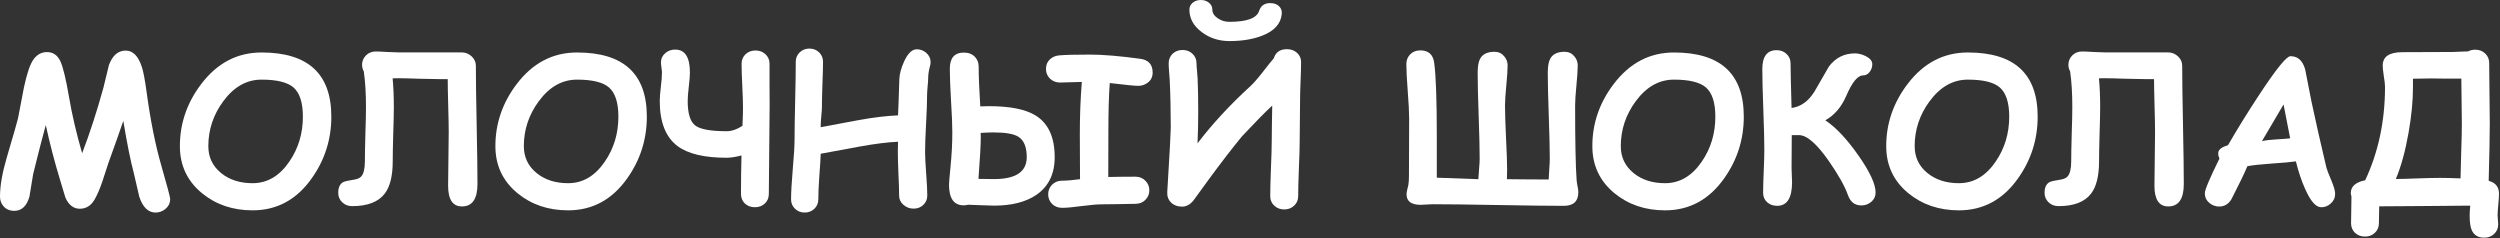
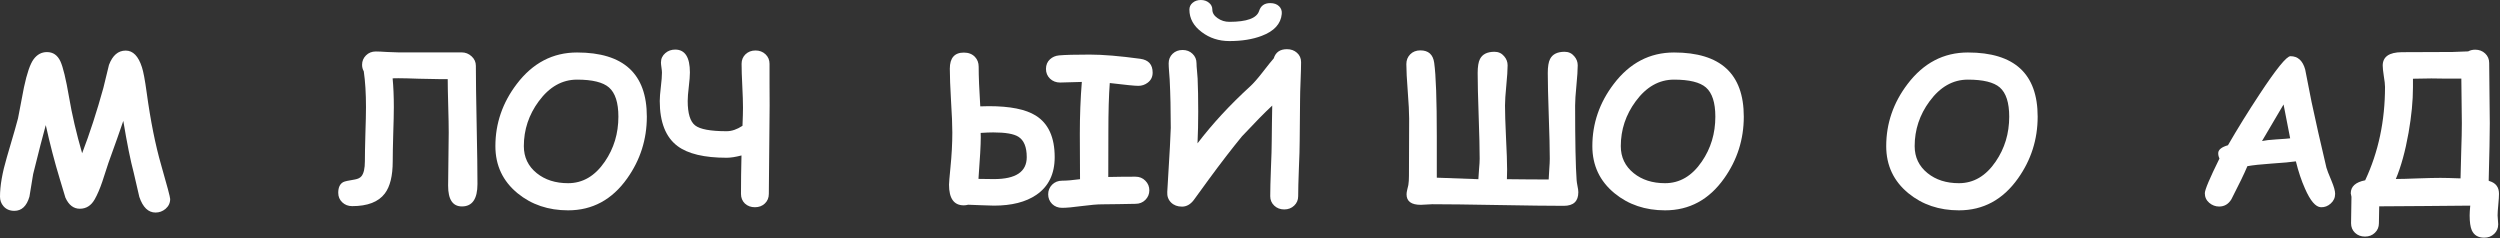
<svg xmlns="http://www.w3.org/2000/svg" width="975" height="93" viewBox="0 0 975 93" fill="none">
  <rect x="0" y="0" width="975" height="93" fill="#333333" stroke="none" />
  <path d="M17.852 48.789C16.68 53.008 15.039 59.375 12.93 67.891C12.435 70.833 11.953 73.763 11.484 76.68C10.417 80.378 8.451 82.227 5.586 82.227C3.789 82.227 2.37 81.615 1.328 80.391C0.443 79.349 0 78.112 0 76.68C0 72.461 0.898 67.318 2.695 61.25C5.378 52.161 6.823 47.122 7.031 46.133C7.786 42.122 8.555 38.112 9.336 34.102C10.508 28.581 11.771 24.909 13.125 23.086C14.505 21.237 16.237 20.312 18.32 20.312C20.69 20.312 22.435 21.51 23.555 23.906C24.596 26.172 25.716 30.807 26.914 37.812C28.06 44.609 29.766 51.927 32.031 59.766C35 52.031 37.76 43.542 40.312 34.297L42.5 25.312C43.906 21.588 46.081 19.727 49.023 19.727C51.862 19.727 53.971 21.888 55.352 26.211C55.925 27.956 56.536 31.211 57.188 35.977C58.698 47.07 60.599 56.575 62.891 64.492C65.208 72.539 66.367 76.914 66.367 77.617C66.367 79.154 65.755 80.443 64.531 81.484C63.385 82.422 62.096 82.891 60.664 82.891C57.825 82.891 55.716 80.859 54.336 76.797L52.148 67.344C50.898 62.656 49.544 55.925 48.086 47.148C46.914 50.638 44.974 56.12 42.266 63.594L39.922 70.781C38.958 73.62 37.956 75.951 36.914 77.773C35.534 80.195 33.607 81.406 31.133 81.406C28.685 81.406 26.81 79.961 25.508 77.07L23.32 69.805C21.289 63.138 19.466 56.133 17.852 48.789Z" fill="white" />
-   <path d="M98.516 82.031C90.807 82.031 84.245 79.818 78.828 75.391C73.047 70.651 70.156 64.518 70.156 56.992C70.156 48.138 72.93 40.065 78.477 32.773C84.701 24.57 92.539 20.469 101.992 20.469C111.081 20.469 117.891 22.552 122.422 26.719C126.953 30.885 129.219 37.148 129.219 45.508C129.219 54.362 126.667 62.383 121.562 69.57C115.677 77.878 107.995 82.031 98.516 82.031ZM101.992 31.055C96.185 31.055 91.211 33.867 87.07 39.492C83.19 44.753 81.25 50.586 81.25 56.992C81.25 61.315 82.93 64.831 86.289 67.539C89.518 70.143 93.594 71.445 98.516 71.445C104.245 71.445 109.023 68.633 112.852 63.008C116.367 57.878 118.125 52.044 118.125 45.508C118.125 40.039 116.901 36.237 114.453 34.102C112.109 32.07 107.956 31.055 101.992 31.055Z" fill="white" />
  <path d="M180.156 80.508C176.562 80.508 174.766 77.812 174.766 72.422C174.766 70.13 174.805 66.68 174.883 62.07C174.961 57.435 175 53.971 175 51.68C175 49.206 174.935 45.729 174.805 41.25C174.674 36.432 174.609 32.969 174.609 30.859C173.307 30.859 172.266 30.859 171.484 30.859C169.688 30.859 166.992 30.807 163.398 30.703C159.805 30.573 157.109 30.508 155.312 30.508C154.661 30.508 153.932 30.521 153.125 30.547C153.438 33.88 153.594 37.617 153.594 41.758C153.594 44.102 153.516 47.63 153.359 52.344C153.229 57.031 153.164 60.547 153.164 62.891C153.164 68.568 152.135 72.76 150.078 75.469C147.604 78.75 143.359 80.391 137.344 80.391C135.807 80.391 134.518 79.896 133.477 78.906C132.435 77.917 131.914 76.68 131.914 75.195C131.914 73.112 132.565 71.719 133.867 71.016C134.414 70.729 135.924 70.391 138.398 70C139.596 69.792 140.456 69.362 140.977 68.711C141.862 67.617 142.305 65.677 142.305 62.891C142.305 60.547 142.37 57.031 142.5 52.344C142.656 47.63 142.734 44.102 142.734 41.758C142.734 36.419 142.448 31.771 141.875 27.812C141.432 27.031 141.211 26.185 141.211 25.273C141.211 23.841 141.719 22.617 142.734 21.602C143.75 20.586 145.026 20.078 146.562 20.078C147.526 20.078 148.971 20.143 150.898 20.273C152.852 20.378 154.323 20.43 155.312 20.43H180C181.51 20.43 182.812 20.938 183.906 21.953C185.026 22.969 185.586 24.206 185.586 25.664C185.586 30.768 185.69 38.45 185.898 48.711C186.107 58.971 186.211 66.654 186.211 71.758C186.211 77.591 184.193 80.508 180.156 80.508Z" fill="white" />
  <path d="M221.562 82.031C213.854 82.031 207.292 79.818 201.875 75.391C196.094 70.651 193.203 64.518 193.203 56.992C193.203 48.138 195.977 40.065 201.523 32.773C207.747 24.57 215.586 20.469 225.039 20.469C234.128 20.469 240.938 22.552 245.469 26.719C250 30.885 252.266 37.148 252.266 45.508C252.266 54.362 249.714 62.383 244.609 69.57C238.724 77.878 231.042 82.031 221.562 82.031ZM225.039 31.055C219.232 31.055 214.258 33.867 210.117 39.492C206.237 44.753 204.297 50.586 204.297 56.992C204.297 61.315 205.977 64.831 209.336 67.539C212.565 70.143 216.641 71.445 221.562 71.445C227.292 71.445 232.07 68.633 235.898 63.008C239.414 57.878 241.172 52.044 241.172 45.508C241.172 40.039 239.948 36.237 237.5 34.102C235.156 32.07 231.003 31.055 225.039 31.055Z" fill="white" />
  <path d="M299.844 75.625C299.844 77.135 299.323 78.385 298.281 79.375C297.266 80.338 295.977 80.82 294.414 80.82C292.852 80.82 291.549 80.338 290.508 79.375C289.492 78.385 288.984 77.135 288.984 75.625C288.984 70.938 289.049 65.938 289.18 60.625C286.888 61.224 284.961 61.523 283.398 61.523C274.674 61.523 268.281 60 264.219 56.953C259.609 53.49 257.305 47.63 257.305 39.375C257.305 38.073 257.448 36.237 257.734 33.867C258.021 31.497 258.164 29.648 258.164 28.32C258.164 27.878 258.099 27.213 257.969 26.328C257.839 25.443 257.773 24.792 257.773 24.375C257.773 22.891 258.346 21.667 259.492 20.703C260.56 19.792 261.836 19.336 263.32 19.336C267.148 19.336 269.062 22.305 269.062 28.242C269.062 29.57 268.919 31.432 268.633 33.828C268.346 36.198 268.203 38.047 268.203 39.375C268.203 44.219 269.167 47.396 271.094 48.906C273.021 50.417 277.122 51.172 283.398 51.172C285.378 51.172 287.435 50.469 289.57 49.062C289.701 45.859 289.766 43.516 289.766 42.031C289.766 39.87 289.674 37.018 289.492 33.477C289.31 29.909 289.219 27.044 289.219 24.883C289.219 23.398 289.727 22.162 290.742 21.172C291.784 20.182 293.086 19.688 294.648 19.688C296.211 19.688 297.513 20.182 298.555 21.172C299.596 22.162 300.117 23.398 300.117 24.883C300.117 26.914 300.117 29.609 300.117 32.969C300.143 36.302 300.156 38.997 300.156 41.055C300.156 44.883 300.104 50.651 300 58.359C299.896 66.042 299.844 71.797 299.844 75.625Z" fill="white" />
-   <path d="M362.773 25.469C362.253 27.37 361.992 29.023 361.992 30.43C361.992 31.159 361.914 32.292 361.758 33.828C361.628 35.339 361.562 36.458 361.562 37.188C361.562 39.661 361.432 43.333 361.172 48.203C360.911 53.073 360.781 56.745 360.781 59.219C360.781 61.12 360.924 63.958 361.211 67.734C361.497 71.51 361.641 74.349 361.641 76.25C361.641 77.682 361.133 78.893 360.117 79.883C359.102 80.872 357.839 81.367 356.328 81.367C354.792 81.367 353.464 80.872 352.344 79.883C351.224 78.919 350.664 77.734 350.664 76.328C350.664 74.427 350.573 71.576 350.391 67.773C350.234 63.971 350.156 61.12 350.156 59.219C350.156 57.734 350.182 56.419 350.234 55.273C346.146 55.456 341.094 56.094 335.078 57.188C330.078 58.099 325.078 59.023 320.078 59.961C320.026 61.732 319.844 64.688 319.531 68.828C319.271 72.474 319.141 75.456 319.141 77.773C319.141 79.206 318.633 80.417 317.617 81.406C316.602 82.396 315.339 82.891 313.828 82.891C312.318 82.891 311.055 82.396 310.039 81.406C309.023 80.417 308.516 79.206 308.516 77.773C308.516 75.143 308.737 71.211 309.18 65.977C309.648 60.742 309.883 56.81 309.883 54.18C309.883 50.846 309.961 45.833 310.117 39.141C310.273 32.422 310.352 27.396 310.352 24.062C310.352 22.63 310.859 21.419 311.875 20.43C312.891 19.44 314.154 18.945 315.664 18.945C317.174 18.945 318.438 19.44 319.453 20.43C320.469 21.419 320.977 22.63 320.977 24.062C320.977 26.042 320.898 29.023 320.742 33.008C320.612 36.966 320.547 39.935 320.547 41.914C320.547 42.565 320.456 43.815 320.273 45.664C320.117 47.383 320.052 48.698 320.078 49.609L335.078 46.797C340.938 45.755 345.99 45.156 350.234 45C350.339 43.255 350.508 38.568 350.742 30.938C350.794 28.932 351.406 26.628 352.578 24.023C354.036 20.82 355.69 19.219 357.539 19.219C358.919 19.219 360.143 19.674 361.211 20.586C362.357 21.576 362.93 22.812 362.93 24.297C362.93 24.688 362.878 25.078 362.773 25.469Z" fill="white" />
  <path d="M387.656 80.195C386.432 80.195 384.753 80.143 382.617 80.039C380.169 79.935 378.49 79.87 377.578 79.844C377.005 80 376.432 80.078 375.859 80.078C372.031 80.078 370.117 77.396 370.117 72.031C370.117 71.328 370.299 69.128 370.664 65.43C371.159 60.534 371.406 55.95 371.406 51.68C371.406 48.737 371.237 44.596 370.898 39.258C370.586 33.893 370.43 29.74 370.43 26.797C370.43 22.604 372.253 20.508 375.898 20.508C377.721 20.508 379.167 21.068 380.234 22.188C381.198 23.203 381.68 24.479 381.68 26.016C381.68 29.766 381.888 34.922 382.305 41.484C383.659 41.432 384.779 41.406 385.664 41.406C393.945 41.406 400.039 42.63 403.945 45.078C408.867 48.151 411.328 53.555 411.328 61.289C411.328 67.852 408.932 72.76 404.141 76.016C400.052 78.802 394.557 80.195 387.656 80.195ZM387.344 51.641C386.068 51.641 384.44 51.706 382.461 51.836C382.487 52.383 382.5 52.969 382.5 53.594C382.5 56.432 382.201 61.823 381.602 69.766C384.049 69.818 386.068 69.844 387.656 69.844C396.172 69.844 400.43 66.992 400.43 61.289C400.43 57.331 399.336 54.675 397.148 53.32C395.378 52.2 392.109 51.641 387.344 51.641ZM443.945 33.477C442.591 33.477 438.88 33.112 432.812 32.383C432.448 37.175 432.266 43.542 432.266 51.484L432.227 69.023C435.69 68.945 439.219 68.906 442.812 68.906C444.375 68.906 445.664 69.427 446.68 70.469C447.721 71.51 448.242 72.76 448.242 74.219C448.242 75.677 447.721 76.927 446.68 77.969C445.664 78.984 444.375 79.492 442.812 79.492C441.354 79.492 439.167 79.531 436.25 79.609C433.333 79.662 431.146 79.688 429.688 79.688C427.969 79.688 425.391 79.909 421.953 80.352C418.516 80.82 415.938 81.055 414.219 81.055C412.656 81.055 411.354 80.547 410.312 79.531C409.297 78.49 408.789 77.24 408.789 75.781C408.789 74.323 409.297 73.073 410.312 72.031C411.354 70.99 412.656 70.469 414.219 70.469C415.99 70.469 418.32 70.273 421.211 69.883C421.159 66.81 421.133 60.925 421.133 52.227C421.133 45.143 421.393 38.385 421.914 31.953L413.438 32.188C411.875 32.188 410.56 31.68 409.492 30.664C408.451 29.648 407.93 28.385 407.93 26.875C407.93 25.338 408.451 24.088 409.492 23.125C410.456 22.24 411.641 21.732 413.047 21.602C415.339 21.393 419.323 21.289 425 21.289C430.104 21.289 436.68 21.836 444.727 22.93C447.93 23.372 449.531 25.169 449.531 28.32C449.531 29.987 448.88 31.302 447.578 32.266C446.51 33.073 445.299 33.477 443.945 33.477Z" fill="white" />
  <path d="M496.172 41.172C493.411 43.724 489.479 47.721 484.375 53.164C480.443 57.956 476.146 63.529 471.484 69.883C470.182 71.706 468.203 74.427 465.547 78.047C464.245 79.74 462.721 80.586 460.977 80.586C459.232 80.586 457.812 80.052 456.719 78.984C455.625 77.891 455.13 76.523 455.234 74.883C456.146 59.909 456.602 51.575 456.602 49.883C456.602 43.086 456.458 36.784 456.172 30.977C456.146 30.56 456.068 29.518 455.938 27.852C455.833 26.549 455.781 25.495 455.781 24.688C455.781 23.203 456.289 21.966 457.305 20.977C458.346 19.987 459.648 19.492 461.211 19.492C462.773 19.492 464.062 19.987 465.078 20.977C466.12 21.966 466.641 23.203 466.641 24.688C466.641 25.443 466.706 26.432 466.836 27.656C466.966 29.167 467.044 30.143 467.07 30.586C467.227 34.075 467.305 38.411 467.305 43.594C467.305 47.76 467.214 51.862 467.031 55.898C472.839 48.294 479.674 40.898 487.539 33.711C488.867 32.487 490.443 30.703 492.266 28.359C494.479 25.495 495.977 23.633 496.758 22.773C497.487 20.378 499.206 19.18 501.914 19.18C503.477 19.18 504.779 19.648 505.82 20.586C506.888 21.523 507.422 22.747 507.422 24.258C507.422 25.872 507.357 28.294 507.227 31.523C507.096 34.727 507.031 37.122 507.031 38.711C507.031 40.534 507.005 43.281 506.953 46.953C506.901 50.599 506.875 53.333 506.875 55.156C506.875 57.526 506.771 61.081 506.562 65.82C506.38 70.56 506.289 74.128 506.289 76.523C506.289 77.982 505.768 79.206 504.727 80.195C503.685 81.185 502.396 81.68 500.859 81.68C499.297 81.68 497.995 81.185 496.953 80.195C495.911 79.206 495.391 77.982 495.391 76.523C495.391 74.102 495.482 70.495 495.664 65.703C495.872 60.885 495.977 57.279 495.977 54.883C495.977 53.138 496.003 50.846 496.055 48.008C496.133 44.466 496.172 42.188 496.172 41.172ZM499.883 5.469C499.518 9.323 496.914 12.162 492.07 13.984C488.529 15.338 484.323 16.016 479.453 16.016C475.365 16.016 471.784 14.857 468.711 12.539C465.482 10.143 463.867 7.214 463.867 3.75C463.867 2.682 464.284 1.797 465.117 1.094C465.977 0.365 467.044 0 468.32 0C469.596 0 470.664 0.365 471.523 1.094C472.383 1.797 472.812 2.682 472.812 3.75C472.812 5.026 473.49 6.133 474.844 7.07C476.198 8.034 477.734 8.516 479.453 8.516C486.276 8.516 490.143 7.096 491.055 4.258C491.706 2.227 493.151 1.211 495.391 1.211C496.849 1.211 497.995 1.615 498.828 2.422C499.661 3.229 500.013 4.245 499.883 5.469Z" fill="white" />
  <path d="M609.883 80.273C604.18 80.273 595.625 80.169 584.219 79.961C572.812 79.753 564.271 79.648 558.594 79.648C558.073 79.648 557.318 79.688 556.328 79.766C555.339 79.844 554.596 79.883 554.102 79.883C550.404 79.883 548.555 78.516 548.555 75.781C548.555 75.312 548.646 74.701 548.828 73.945C549.062 72.982 549.206 72.383 549.258 72.148C549.414 71.159 549.492 69.974 549.492 68.594C549.492 66.12 549.505 62.409 549.531 57.461C549.557 52.487 549.57 48.75 549.57 46.25C549.57 43.88 549.388 40.339 549.023 35.625C548.659 30.912 548.477 27.37 548.477 25C548.477 23.49 548.971 22.227 549.961 21.211C550.977 20.169 552.305 19.648 553.945 19.648C557.096 19.648 558.893 21.263 559.336 24.492C560.013 29.336 560.352 38.906 560.352 53.203C560.352 64.349 560.352 69.713 560.352 69.297C563.945 69.453 569.349 69.648 576.562 69.883C576.589 69.284 576.68 67.956 576.836 65.898C576.992 64.232 577.07 62.891 577.07 61.875C577.07 58.177 576.94 52.63 576.68 45.234C576.419 37.812 576.289 32.24 576.289 28.516C576.289 25.99 576.589 24.154 577.188 23.008C578.151 21.133 580.039 20.195 582.852 20.195C584.388 20.195 585.638 20.768 586.602 21.914C587.513 22.956 587.969 24.141 587.969 25.469C587.969 27.213 587.799 29.831 587.461 33.32C587.122 36.784 586.953 39.388 586.953 41.133C586.953 43.919 587.083 48.099 587.344 53.672C587.63 59.219 587.773 63.385 587.773 66.172C587.773 67.474 587.747 68.711 587.695 69.883C588.945 69.883 591.654 69.909 595.82 69.961C599.987 69.987 602.708 70 603.984 70C604.01 69.375 604.089 68.021 604.219 65.938C604.349 64.271 604.414 62.917 604.414 61.875C604.414 58.177 604.284 52.63 604.023 45.234C603.763 37.812 603.633 32.24 603.633 28.516C603.633 25.99 603.932 24.154 604.531 23.008C605.495 21.133 607.383 20.195 610.195 20.195C611.732 20.195 612.982 20.768 613.945 21.914C614.857 22.956 615.312 24.141 615.312 25.469C615.312 27.213 615.143 29.831 614.805 33.32C614.466 36.784 614.297 39.388 614.297 41.133C614.297 55.273 614.492 64.987 614.883 70.273C614.909 70.742 615.026 71.523 615.234 72.617C615.443 73.581 615.547 74.362 615.547 74.961C615.547 78.503 613.659 80.273 609.883 80.273Z" fill="white" />
  <path d="M649.375 82.031C641.667 82.031 635.104 79.818 629.688 75.391C623.906 70.651 621.016 64.518 621.016 56.992C621.016 48.138 623.789 40.065 629.336 32.773C635.56 24.57 643.398 20.469 652.852 20.469C661.94 20.469 668.75 22.552 673.281 26.719C677.812 30.885 680.078 37.148 680.078 45.508C680.078 54.362 677.526 62.383 672.422 69.57C666.536 77.878 658.854 82.031 649.375 82.031ZM652.852 31.055C647.044 31.055 642.07 33.867 637.93 39.492C634.049 44.753 632.109 50.586 632.109 56.992C632.109 61.315 633.789 64.831 637.148 67.539C640.378 70.143 644.453 71.445 649.375 71.445C655.104 71.445 659.883 68.633 663.711 63.008C667.227 57.878 668.984 52.044 668.984 45.508C668.984 40.039 667.76 36.237 665.312 34.102C662.969 32.07 658.815 31.055 652.852 31.055Z" fill="white" />
-   <path d="M725.938 80.117C723.385 80.117 721.641 78.776 720.703 76.094C719.505 72.682 717.031 68.268 713.281 62.852C708.568 56.081 704.674 52.695 701.602 52.695H698.789C698.789 53.997 698.776 56.094 698.75 58.984C698.724 61.693 698.711 63.841 698.711 65.43C698.711 65.846 698.737 66.693 698.789 67.969C698.867 69.245 698.906 70.26 698.906 71.016C698.906 77.188 696.966 80.273 693.086 80.273C691.549 80.273 690.247 79.805 689.18 78.867C688.138 77.93 687.617 76.706 687.617 75.195C687.617 73.346 687.695 70.56 687.852 66.836C688.008 63.112 688.086 60.325 688.086 58.477C688.086 54.961 687.956 49.7 687.695 42.695C687.435 35.69 687.305 30.43 687.305 26.914C687.305 22.018 689.167 19.57 692.891 19.57C694.453 19.57 695.742 20.065 696.758 21.055C697.799 22.018 698.32 23.242 698.32 24.727C698.32 27.383 698.451 33.177 698.711 42.109C702.253 41.641 705.208 39.544 707.578 35.82C709.479 32.539 711.38 29.245 713.281 25.938C715.859 22.526 719.245 20.82 723.438 20.82C724.792 20.82 726.185 21.172 727.617 21.875C729.336 22.734 730.195 23.789 730.195 25.039C730.195 26.081 729.883 27.044 729.258 27.93C728.555 28.919 727.656 29.414 726.562 29.414C724.505 29.414 722.344 32.044 720.078 37.305C718.177 41.732 715.443 44.935 711.875 46.914C716.042 49.7 720.352 54.284 724.805 60.664C729.258 67.018 731.484 71.823 731.484 75.078C731.484 76.537 730.924 77.747 729.805 78.711C728.685 79.648 727.396 80.117 725.938 80.117Z" fill="white" />
  <path d="M763.984 82.031C756.276 82.031 749.714 79.818 744.297 75.391C738.516 70.651 735.625 64.518 735.625 56.992C735.625 48.138 738.398 40.065 743.945 32.773C750.169 24.57 758.008 20.469 767.461 20.469C776.549 20.469 783.359 22.552 787.891 26.719C792.422 30.885 794.688 37.148 794.688 45.508C794.688 54.362 792.135 62.383 787.031 69.57C781.146 77.878 773.464 82.031 763.984 82.031ZM767.461 31.055C761.654 31.055 756.68 33.867 752.539 39.492C748.659 44.753 746.719 50.586 746.719 56.992C746.719 61.315 748.398 64.831 751.758 67.539C754.987 70.143 759.062 71.445 763.984 71.445C769.714 71.445 774.492 68.633 778.32 63.008C781.836 57.878 783.594 52.044 783.594 45.508C783.594 40.039 782.37 36.237 779.922 34.102C777.578 32.07 773.424 31.055 767.461 31.055Z" fill="white" />
-   <path d="M845.625 80.508C842.031 80.508 840.234 77.812 840.234 72.422C840.234 70.13 840.273 66.68 840.352 62.07C840.43 57.435 840.469 53.971 840.469 51.68C840.469 49.206 840.404 45.729 840.273 41.25C840.143 36.432 840.078 32.969 840.078 30.859C838.776 30.859 837.734 30.859 836.953 30.859C835.156 30.859 832.461 30.807 828.867 30.703C825.273 30.573 822.578 30.508 820.781 30.508C820.13 30.508 819.401 30.521 818.594 30.547C818.906 33.88 819.062 37.617 819.062 41.758C819.062 44.102 818.984 47.63 818.828 52.344C818.698 57.031 818.633 60.547 818.633 62.891C818.633 68.568 817.604 72.76 815.547 75.469C813.073 78.75 808.828 80.391 802.812 80.391C801.276 80.391 799.987 79.896 798.945 78.906C797.904 77.917 797.383 76.68 797.383 75.195C797.383 73.112 798.034 71.719 799.336 71.016C799.883 70.729 801.393 70.391 803.867 70C805.065 69.792 805.924 69.362 806.445 68.711C807.331 67.617 807.773 65.677 807.773 62.891C807.773 60.547 807.839 57.031 807.969 52.344C808.125 47.63 808.203 44.102 808.203 41.758C808.203 36.419 807.917 31.771 807.344 27.812C806.901 27.031 806.68 26.185 806.68 25.273C806.68 23.841 807.188 22.617 808.203 21.602C809.219 20.586 810.495 20.078 812.031 20.078C812.995 20.078 814.44 20.143 816.367 20.273C818.32 20.378 819.792 20.43 820.781 20.43H845.469C846.979 20.43 848.281 20.938 849.375 21.953C850.495 22.969 851.055 24.206 851.055 25.664C851.055 30.768 851.159 38.45 851.367 48.711C851.576 58.971 851.68 66.654 851.68 71.758C851.68 77.591 849.661 80.508 845.625 80.508Z" fill="white" />
  <path d="M905.156 80.82C903.099 80.742 901.029 78.32 898.945 73.555C897.565 70.482 896.38 66.94 895.391 62.93C893.464 63.216 890.312 63.503 885.938 63.789C881.823 64.076 878.672 64.414 876.484 64.805C875.286 67.669 873.203 71.979 870.234 77.734C869.089 79.609 867.5 80.547 865.469 80.547C864.036 80.547 862.747 80.065 861.602 79.102C860.456 78.112 859.883 76.862 859.883 75.352C859.883 74.023 861.784 69.518 865.586 61.836C865.221 61.029 865.065 60.273 865.117 59.57C865.221 58.32 866.484 57.344 868.906 56.641C872.604 50.234 876.719 43.594 881.25 36.719C887.76 26.849 891.771 21.914 893.281 21.914C896.146 21.914 898.06 23.646 899.023 27.109C899.544 29.896 900.365 34.075 901.484 39.648C903.073 47.148 905.013 55.729 907.305 65.391C907.487 66.12 908.151 67.838 909.297 70.547C910.234 72.787 910.703 74.466 910.703 75.586C910.703 77.096 910.13 78.359 908.984 79.375C907.865 80.391 906.589 80.872 905.156 80.82ZM890.586 40.742C888.555 44.232 885.755 48.984 882.188 55C883.359 54.74 885.182 54.531 887.656 54.375C890.573 54.193 892.409 54.05 893.164 53.945C892.539 50.56 891.68 46.159 890.586 40.742Z" fill="white" />
  <path d="M974.062 84.023C974.062 84.414 974.102 84.987 974.18 85.742C974.258 86.523 974.297 87.109 974.297 87.5C974.297 88.984 973.776 90.221 972.734 91.211C971.693 92.201 970.391 92.695 968.828 92.695C966.458 92.695 964.844 91.719 963.984 89.766C963.438 88.516 963.164 86.602 963.164 84.023C963.164 83.086 963.242 81.81 963.398 80.195C960.195 80.195 954.271 80.247 945.625 80.352C937.109 80.43 931.198 80.469 927.891 80.469C927.812 84.01 927.773 86.211 927.773 87.07C927.773 88.555 927.253 89.792 926.211 90.781C925.195 91.771 923.906 92.266 922.344 92.266C920.781 92.266 919.479 91.771 918.438 90.781C917.422 89.792 916.914 88.555 916.914 87.07C916.914 85.924 916.94 84.206 916.992 81.914C917.044 79.622 917.07 77.904 917.07 76.758C916.888 75.977 916.797 75.521 916.797 75.391C916.797 72.734 918.672 71.042 922.422 70.312C927.578 59.323 930.156 47.188 930.156 33.906C930.156 32.943 930 31.537 929.688 29.688C929.401 27.812 929.258 26.445 929.258 25.586C929.258 22.148 931.732 20.404 936.68 20.352L956.523 20.273C956.445 20.273 958.464 20.195 962.578 20.039C963.411 19.596 964.323 19.375 965.312 19.375C966.875 19.375 968.177 19.87 969.219 20.859C970.26 21.849 970.781 23.086 970.781 24.57C970.781 27.201 970.82 31.133 970.898 36.367C970.977 41.575 971.016 45.482 971.016 48.086C971.016 52.513 970.872 59.974 970.586 70.469L970.898 70.625C973.372 71.354 974.609 73.008 974.609 75.586C974.609 76.523 974.518 77.93 974.336 79.805C974.154 81.68 974.062 83.086 974.062 84.023ZM959.922 30.664C958.438 30.69 956.484 30.69 954.062 30.664C951.042 30.612 949.089 30.586 948.203 30.586C946.536 30.586 944.154 30.625 941.055 30.703C941.055 30.885 941.055 32.018 941.055 34.102C941.055 39.336 940.482 45.234 939.336 51.797C938.06 58.984 936.406 64.987 934.375 69.805C936.198 69.805 939.089 69.727 943.047 69.57C946.823 69.44 949.727 69.375 951.758 69.375C953.503 69.375 956.12 69.44 959.609 69.57C959.635 67.253 959.727 63.698 959.883 58.906C960.039 54.427 960.117 50.82 960.117 48.086C960.117 47.07 960.052 41.263 959.922 30.664Z" fill="white" />
</svg>